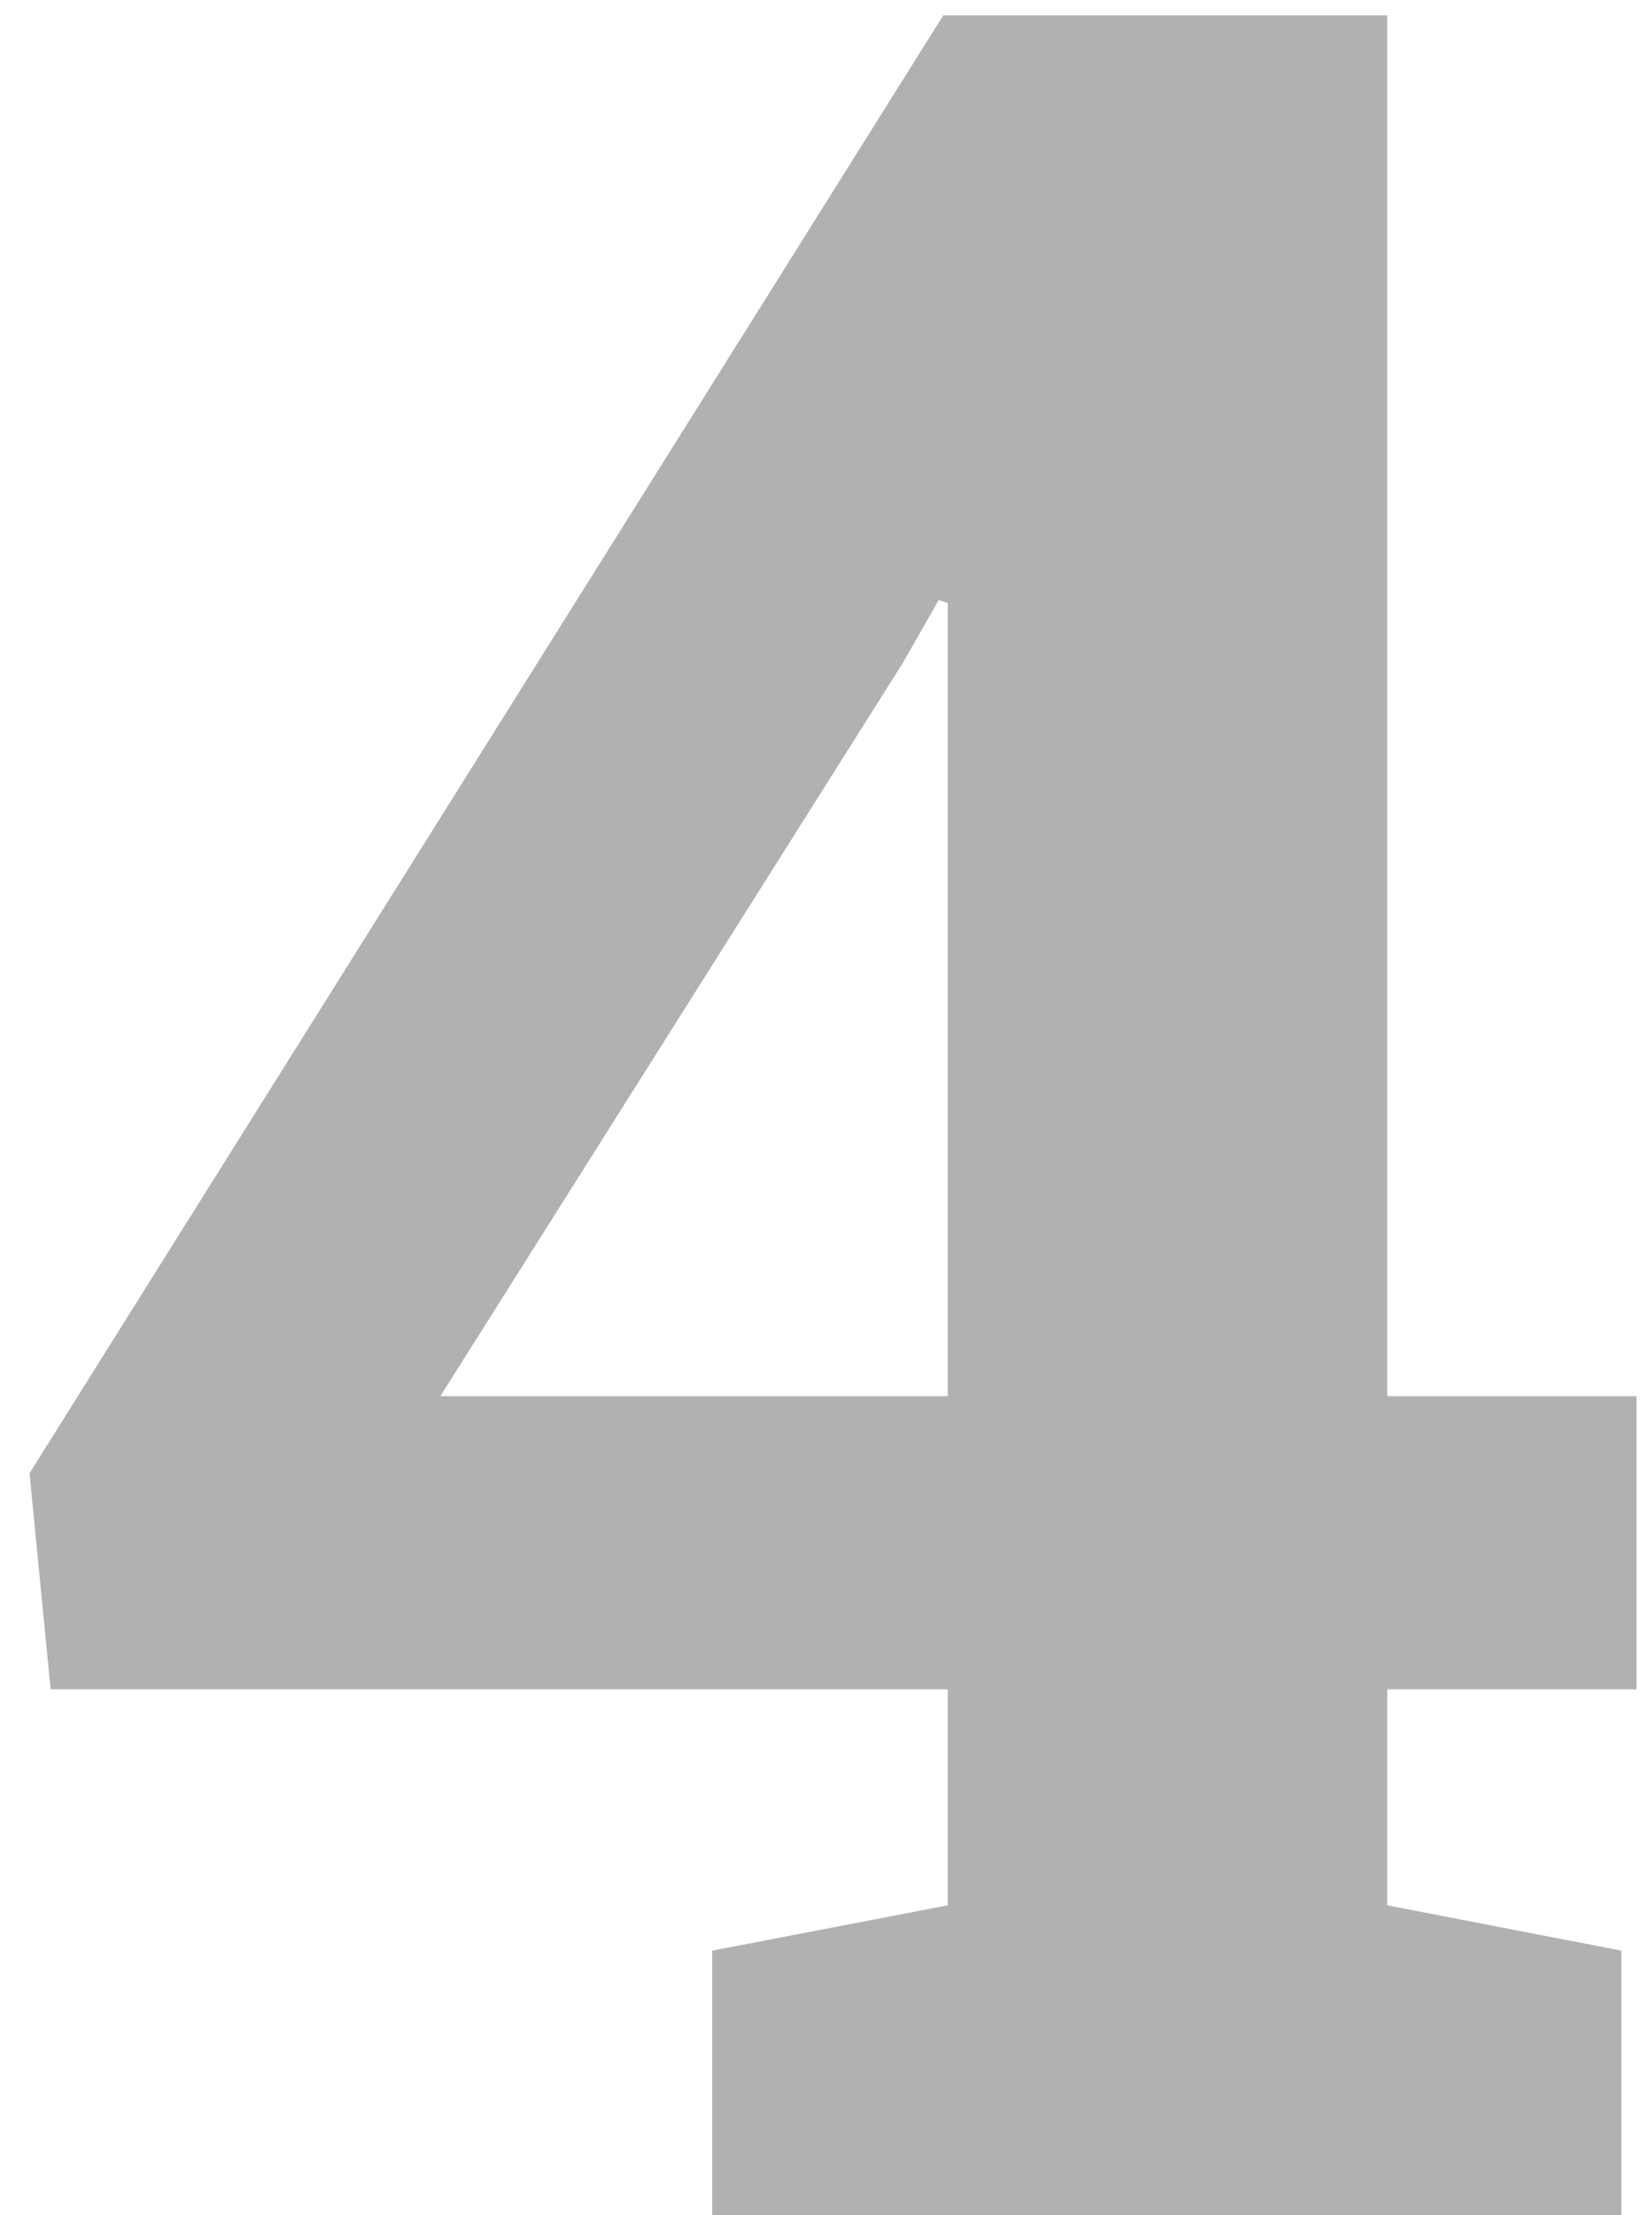
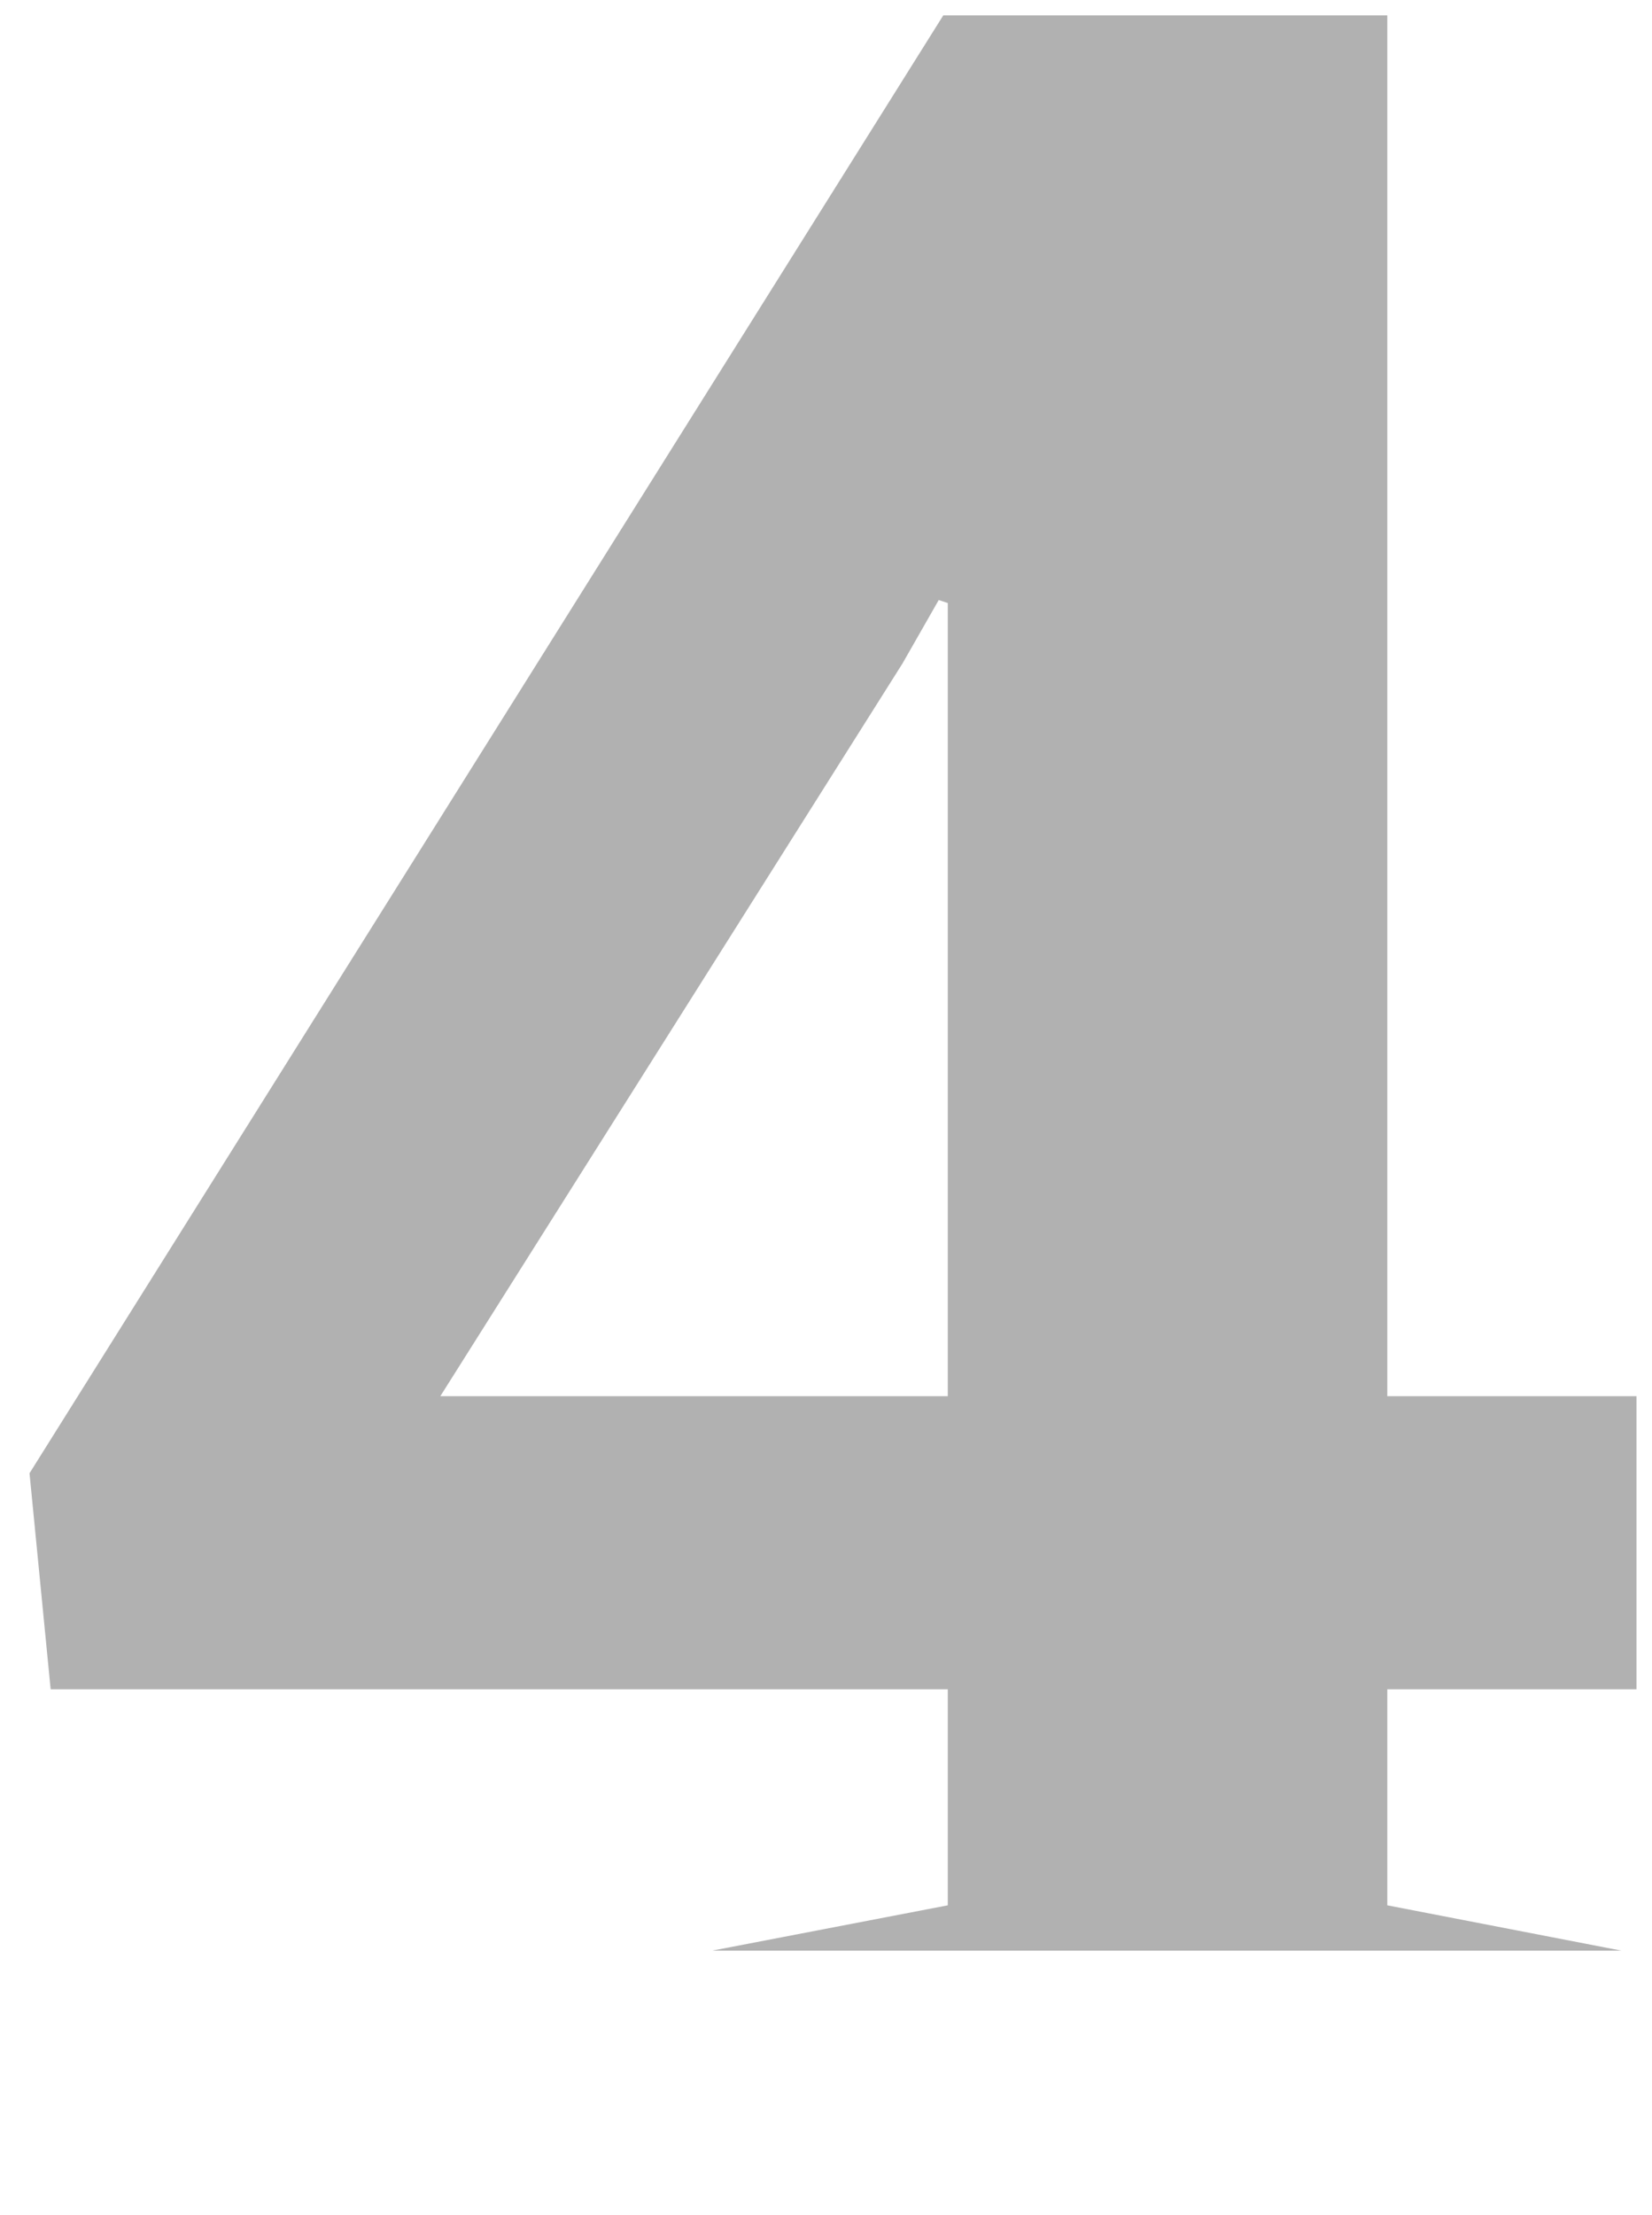
<svg xmlns="http://www.w3.org/2000/svg" width="47" height="63" viewBox="0 0 47 63" fill="none">
-   <path d="M20.262 63V55.48L26.965 54.191V48.047H1.441L0.84 41.902L26.836 0.438H39.469V39.711H46.559V48.047H39.469V54.191L46.129 55.48V63H20.262ZM12.527 39.711H26.965V17.152L26.707 17.066L25.676 18.871L12.527 39.711Z" fill="#B1B1B1" />
+   <path d="M20.262 63V55.48L26.965 54.191V48.047H1.441L0.84 41.902L26.836 0.438H39.469V39.711H46.559V48.047H39.469V54.191L46.129 55.48H20.262ZM12.527 39.711H26.965V17.152L26.707 17.066L25.676 18.871L12.527 39.711Z" fill="#B1B1B1" />
</svg>